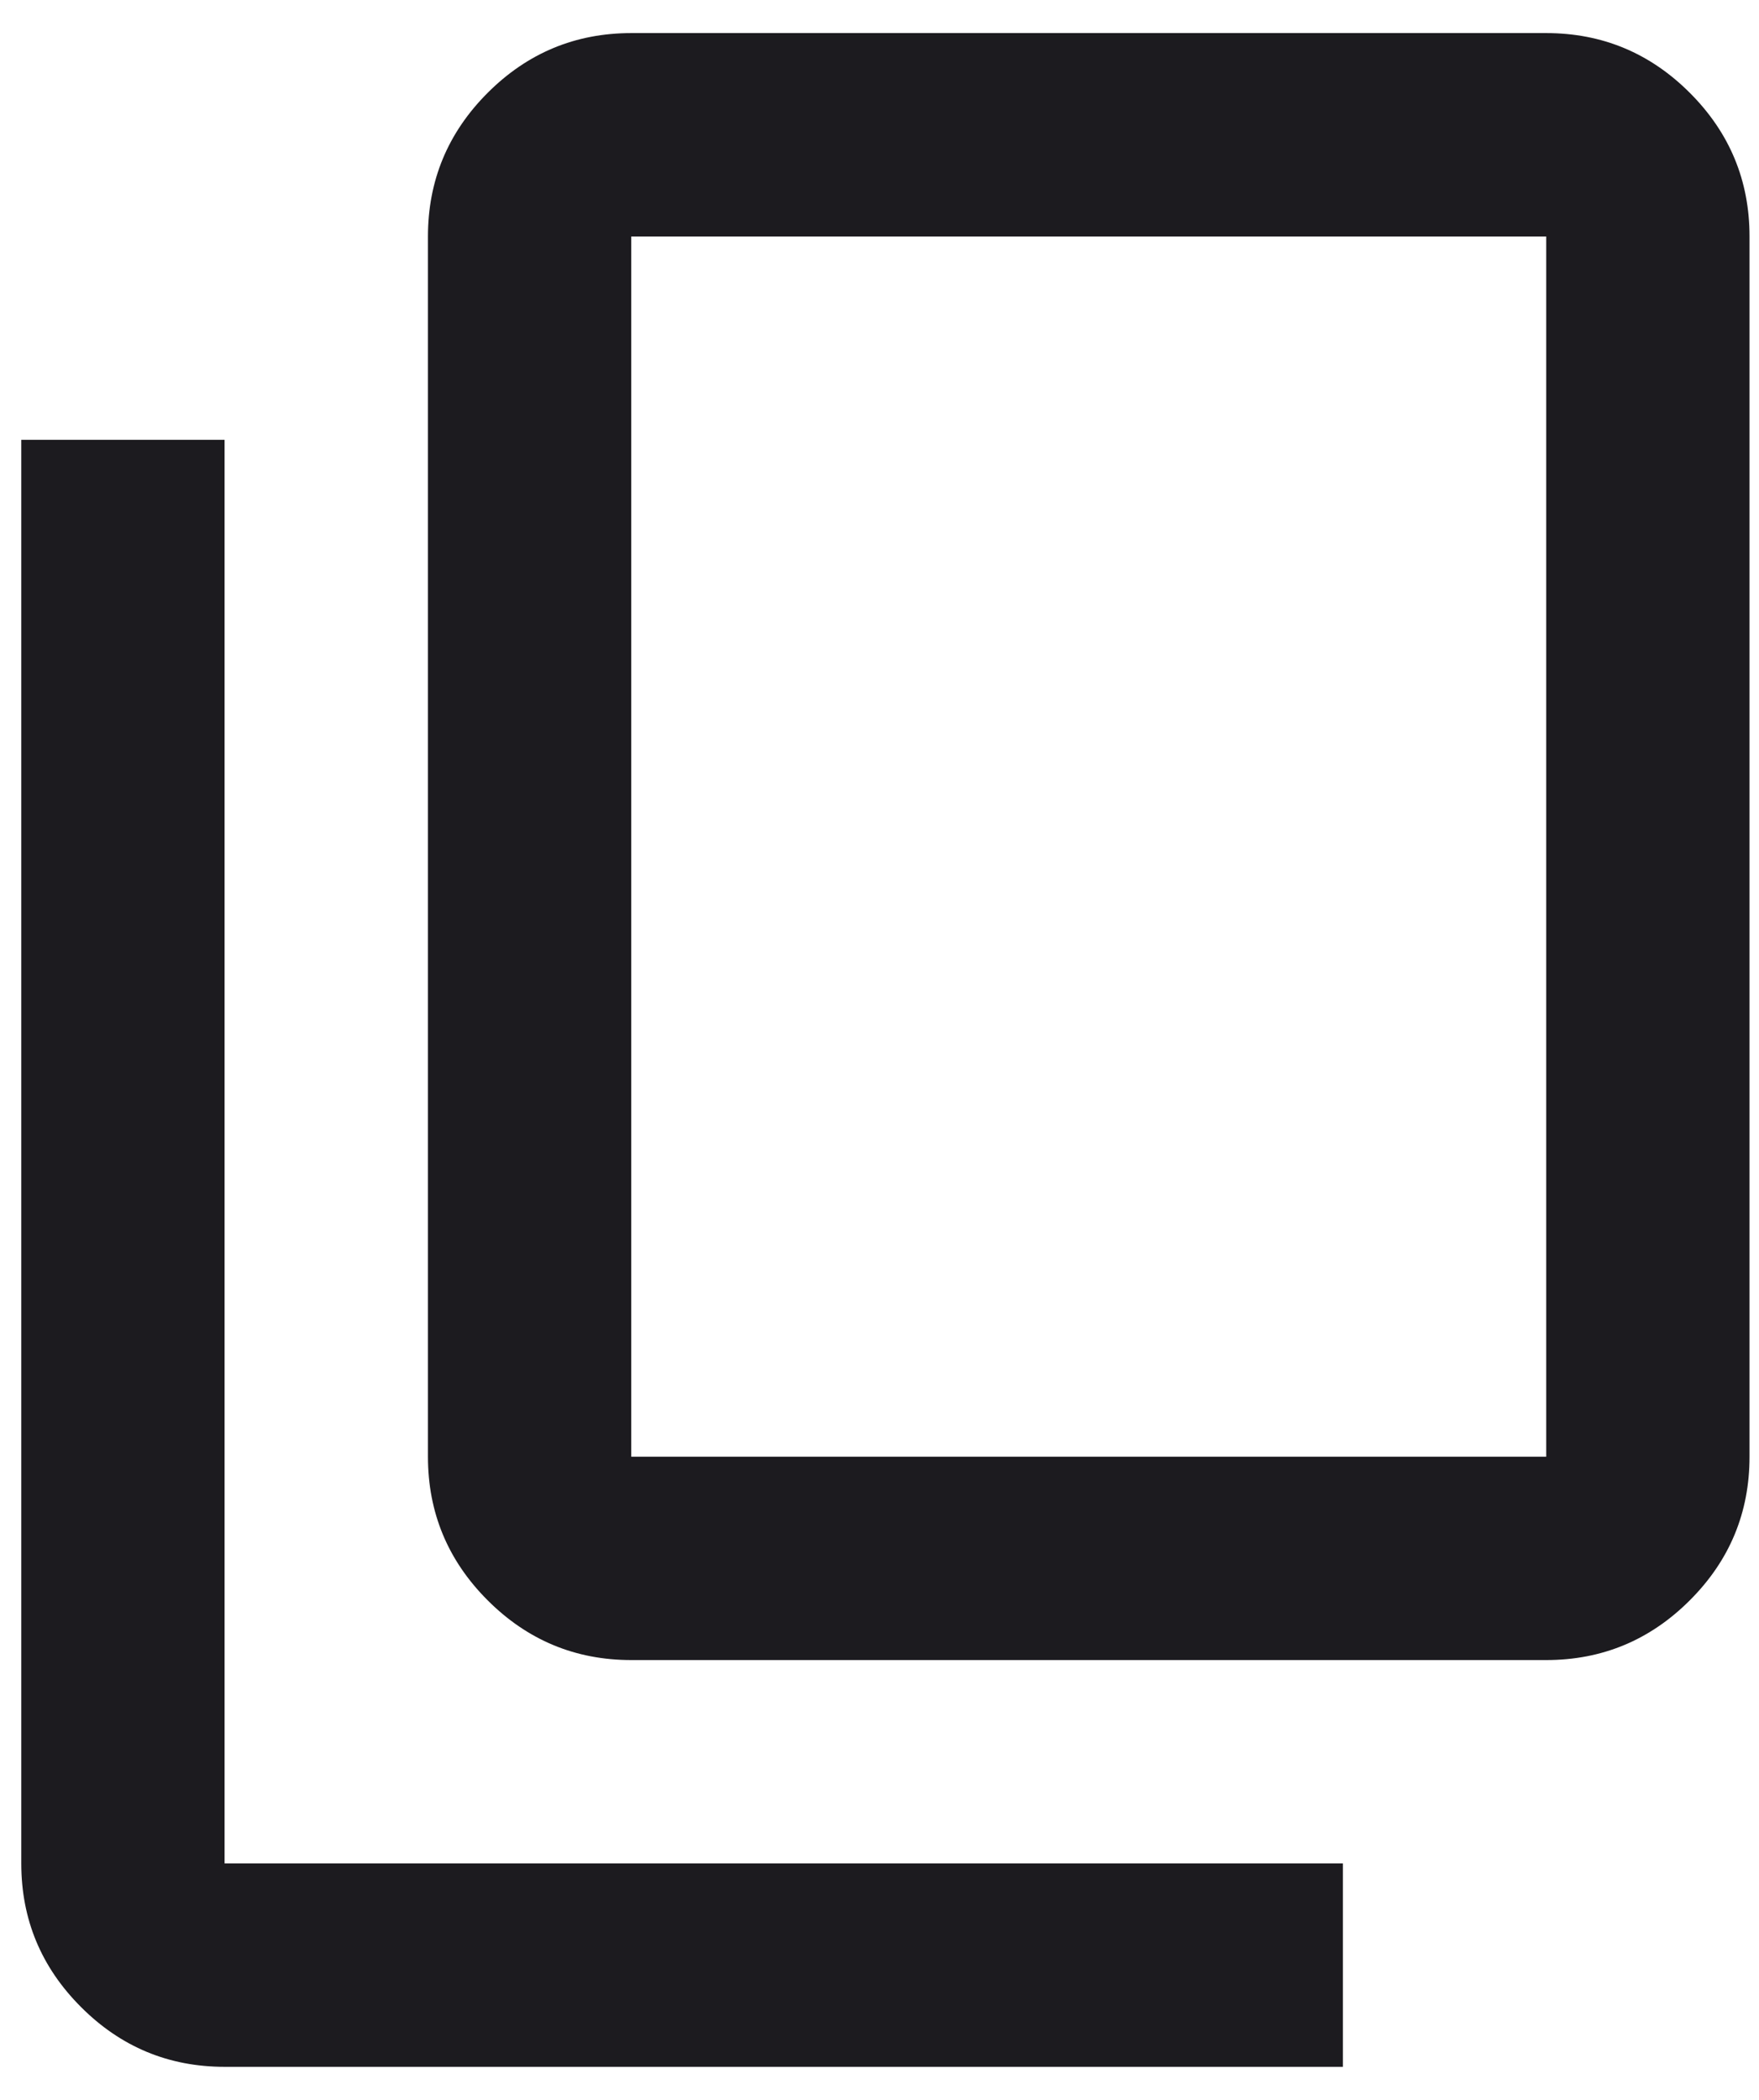
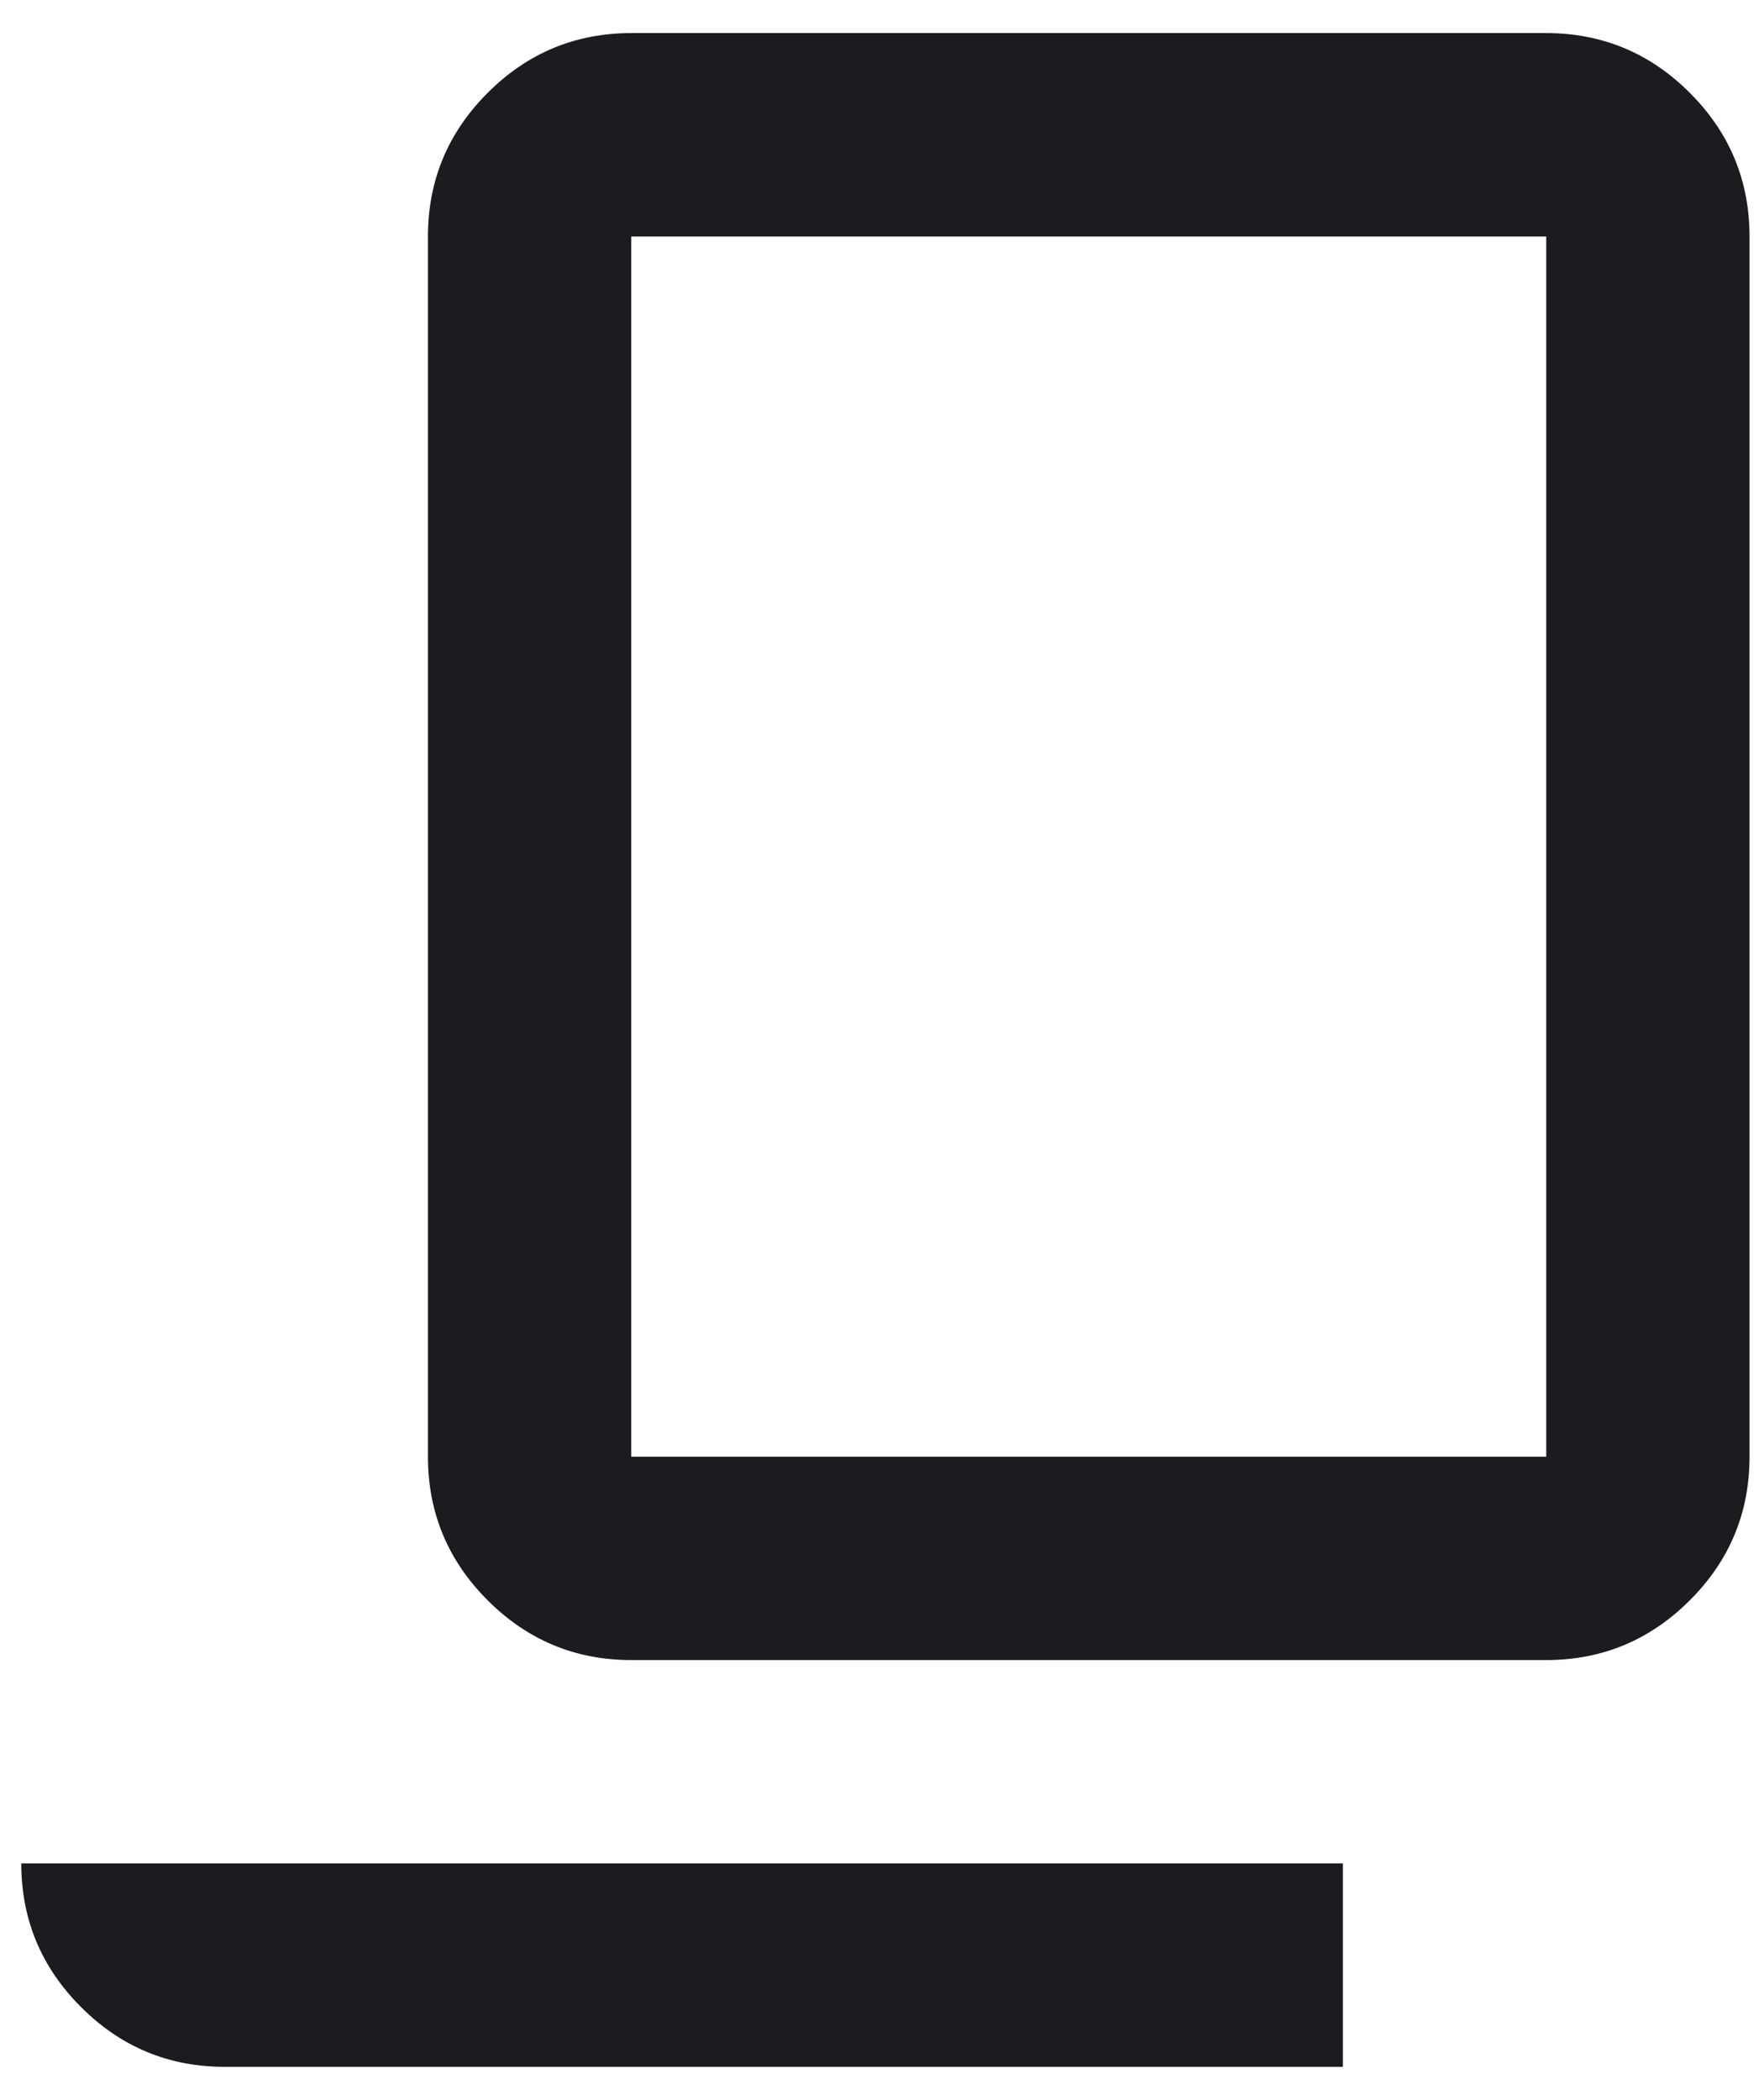
<svg xmlns="http://www.w3.org/2000/svg" width="31" height="37" viewBox="0 0 31 37" fill="none">
-   <path d="M3.958 36.417C2.973 36.417 2.129 36.066 1.428 35.364C0.726 34.662 0.375 33.819 0.375 32.833V7.75H3.958V32.833H23.667V36.417H3.958ZM11.125 29.25C10.14 29.25 9.296 28.899 8.594 28.197C7.893 27.496 7.542 26.652 7.542 25.667V4.167C7.542 3.181 7.893 2.338 8.594 1.636C9.296 0.934 10.14 0.583 11.125 0.583H27.25C28.235 0.583 29.079 0.934 29.781 1.636C30.483 2.338 30.833 3.181 30.833 4.167V25.667C30.833 26.652 30.483 27.496 29.781 28.197C29.079 28.899 28.235 29.25 27.25 29.25H11.125ZM11.125 25.667H27.25V4.167H11.125V25.667Z" fill="#1C1B1F" />
+   <path d="M3.958 36.417C2.973 36.417 2.129 36.066 1.428 35.364C0.726 34.662 0.375 33.819 0.375 32.833V7.75V32.833H23.667V36.417H3.958ZM11.125 29.25C10.14 29.25 9.296 28.899 8.594 28.197C7.893 27.496 7.542 26.652 7.542 25.667V4.167C7.542 3.181 7.893 2.338 8.594 1.636C9.296 0.934 10.14 0.583 11.125 0.583H27.25C28.235 0.583 29.079 0.934 29.781 1.636C30.483 2.338 30.833 3.181 30.833 4.167V25.667C30.833 26.652 30.483 27.496 29.781 28.197C29.079 28.899 28.235 29.25 27.25 29.25H11.125ZM11.125 25.667H27.25V4.167H11.125V25.667Z" fill="#1C1B1F" />
</svg>